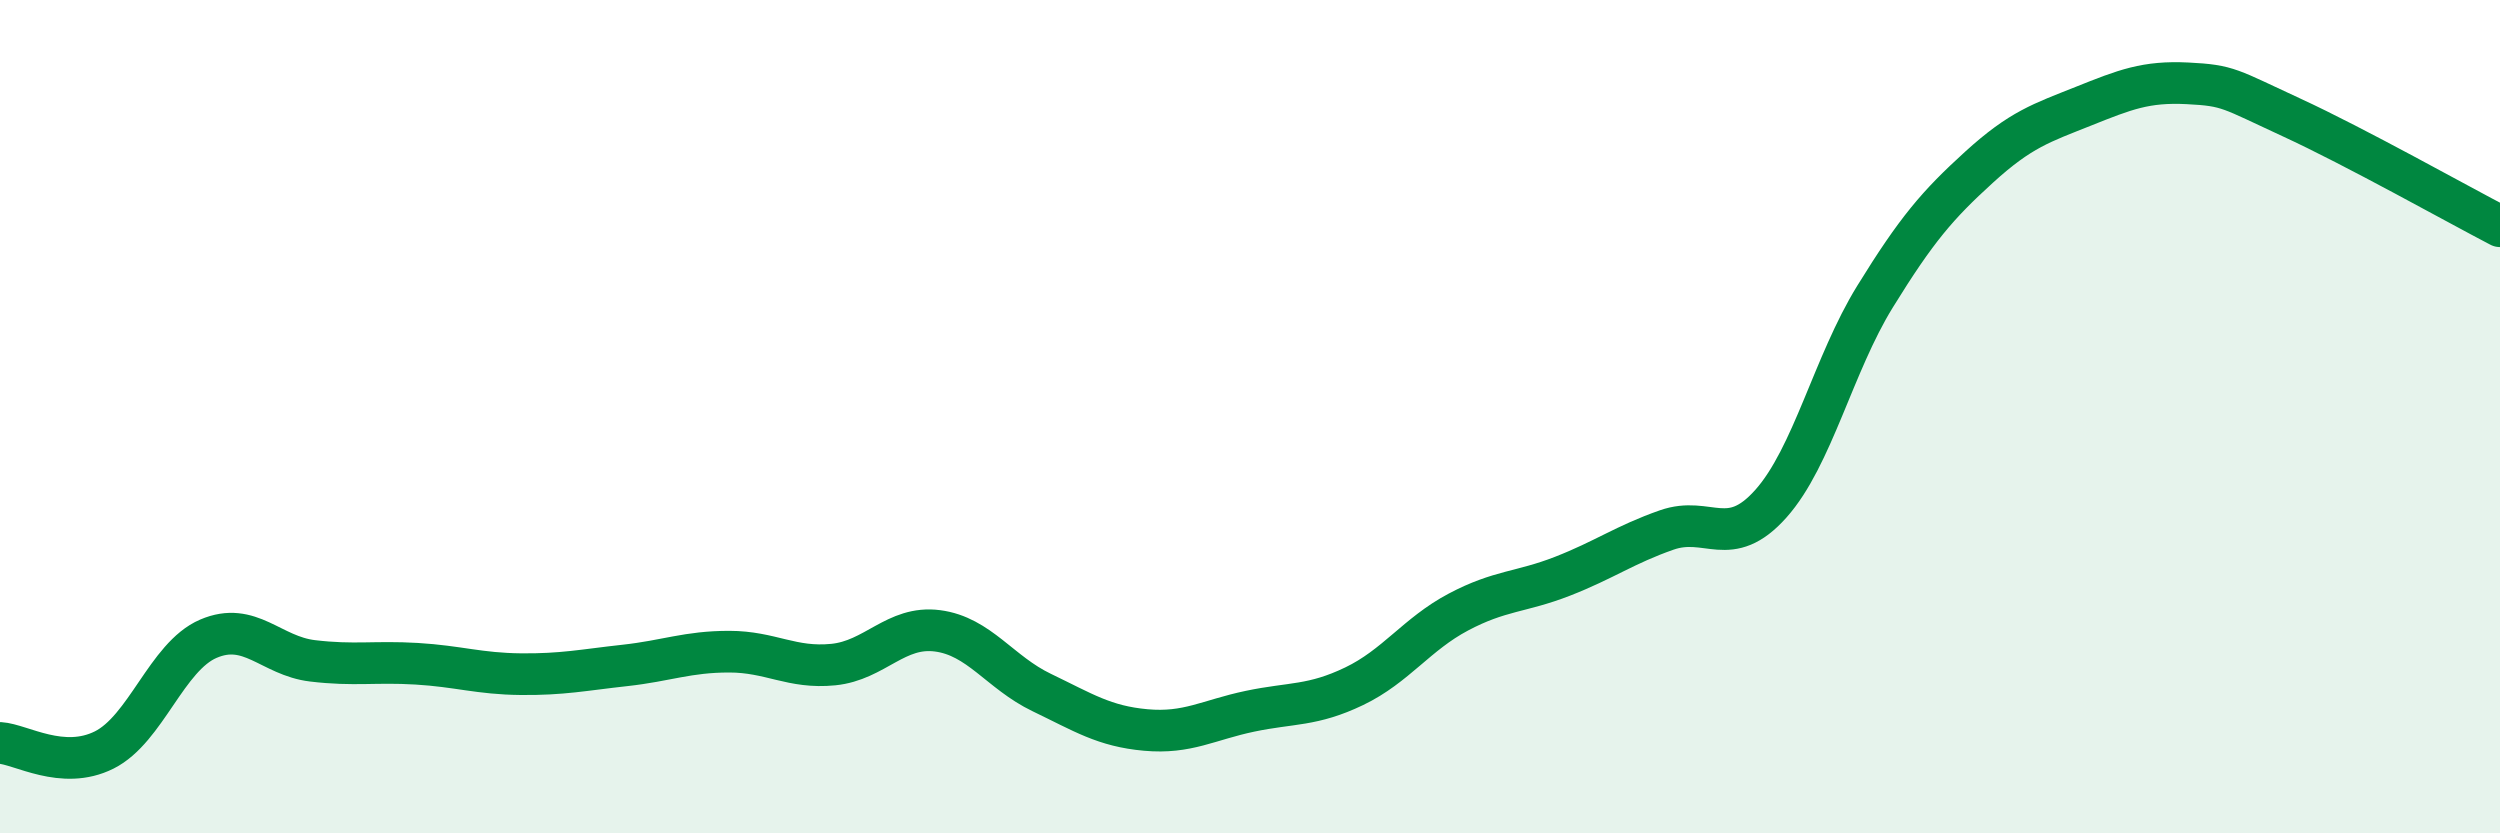
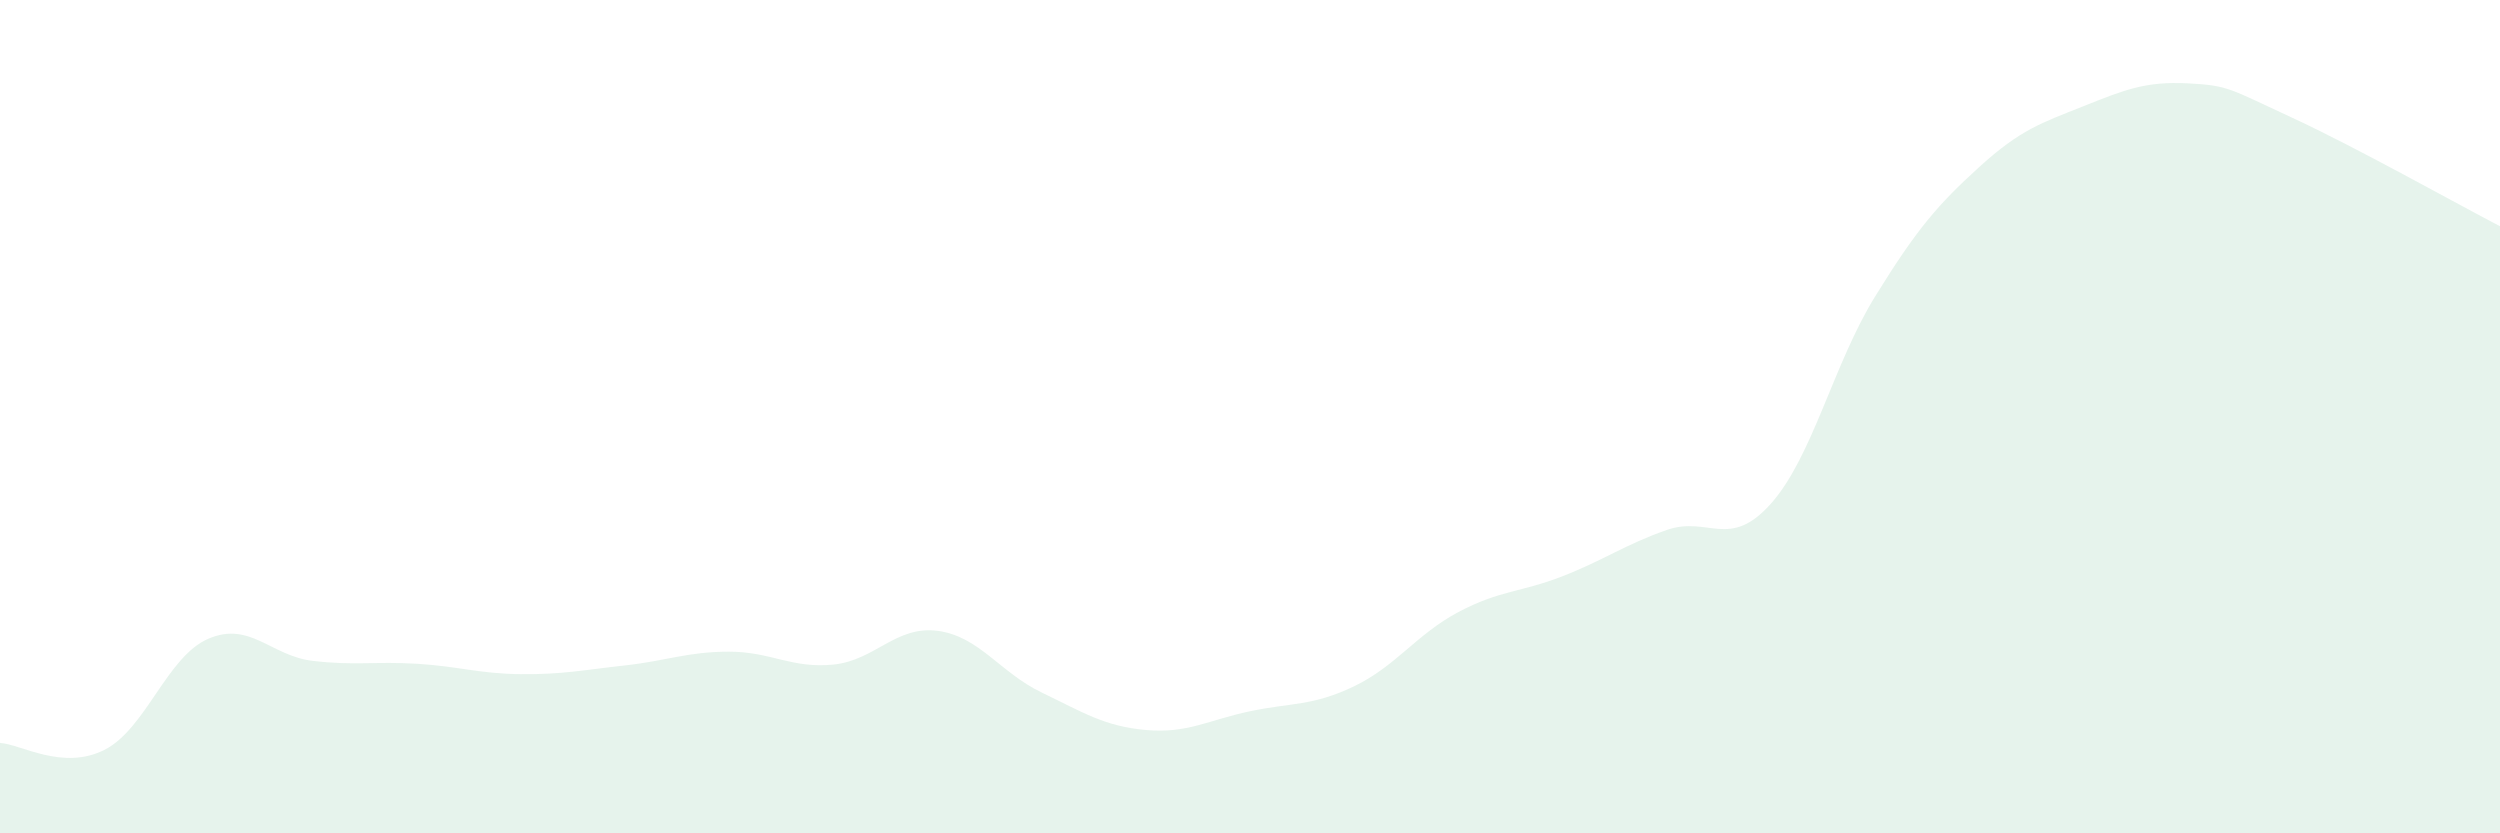
<svg xmlns="http://www.w3.org/2000/svg" width="60" height="20" viewBox="0 0 60 20">
  <path d="M 0,17.83 C 0.5,17.86 1.5,18.5 2.5,18 C 3.5,17.5 4,15.76 5,15.33 C 6,14.9 6.5,15.74 7.5,15.86 C 8.5,15.98 9,15.87 10,15.93 C 11,15.99 11.5,16.17 12.5,16.18 C 13.5,16.19 14,16.08 15,15.97 C 16,15.86 16.5,15.64 17.5,15.64 C 18.5,15.64 19,16.05 20,15.95 C 21,15.85 21.5,15.01 22.5,15.14 C 23.5,15.27 24,16.14 25,16.62 C 26,17.1 26.5,17.43 27.5,17.52 C 28.5,17.61 29,17.28 30,17.07 C 31,16.86 31.5,16.95 32.5,16.47 C 33.5,15.99 34,15.22 35,14.69 C 36,14.16 36.5,14.22 37.5,13.83 C 38.5,13.44 39,13.07 40,12.72 C 41,12.37 41.5,13.21 42.5,12.09 C 43.5,10.97 44,8.74 45,7.12 C 46,5.5 46.5,4.92 47.5,4.01 C 48.5,3.1 49,2.95 50,2.55 C 51,2.15 51.5,1.95 52.5,2 C 53.5,2.05 53.5,2.13 55,2.82 C 56.5,3.51 59,4.91 60,5.43L60 20L0 20Z" fill="#008740" opacity="0.1" stroke-linecap="round" stroke-linejoin="round" />
-   <path d="M 0,17.83 C 0.5,17.86 1.5,18.5 2.5,18 C 3.5,17.5 4,15.76 5,15.33 C 6,14.9 6.5,15.74 7.5,15.86 C 8.5,15.98 9,15.87 10,15.93 C 11,15.99 11.5,16.17 12.5,16.18 C 13.5,16.19 14,16.08 15,15.97 C 16,15.86 16.5,15.64 17.5,15.64 C 18.5,15.64 19,16.05 20,15.95 C 21,15.85 21.5,15.01 22.5,15.14 C 23.5,15.27 24,16.14 25,16.62 C 26,17.1 26.5,17.43 27.5,17.52 C 28.5,17.61 29,17.28 30,17.07 C 31,16.86 31.5,16.95 32.5,16.47 C 33.5,15.99 34,15.22 35,14.69 C 36,14.16 36.5,14.22 37.5,13.83 C 38.5,13.44 39,13.07 40,12.72 C 41,12.37 41.5,13.21 42.5,12.09 C 43.5,10.97 44,8.74 45,7.12 C 46,5.5 46.5,4.92 47.5,4.01 C 48.5,3.1 49,2.95 50,2.55 C 51,2.15 51.5,1.95 52.5,2 C 53.5,2.05 53.5,2.13 55,2.82 C 56.5,3.51 59,4.91 60,5.43" stroke="#008740" stroke-width="1" fill="none" stroke-linecap="round" stroke-linejoin="round" />
</svg>